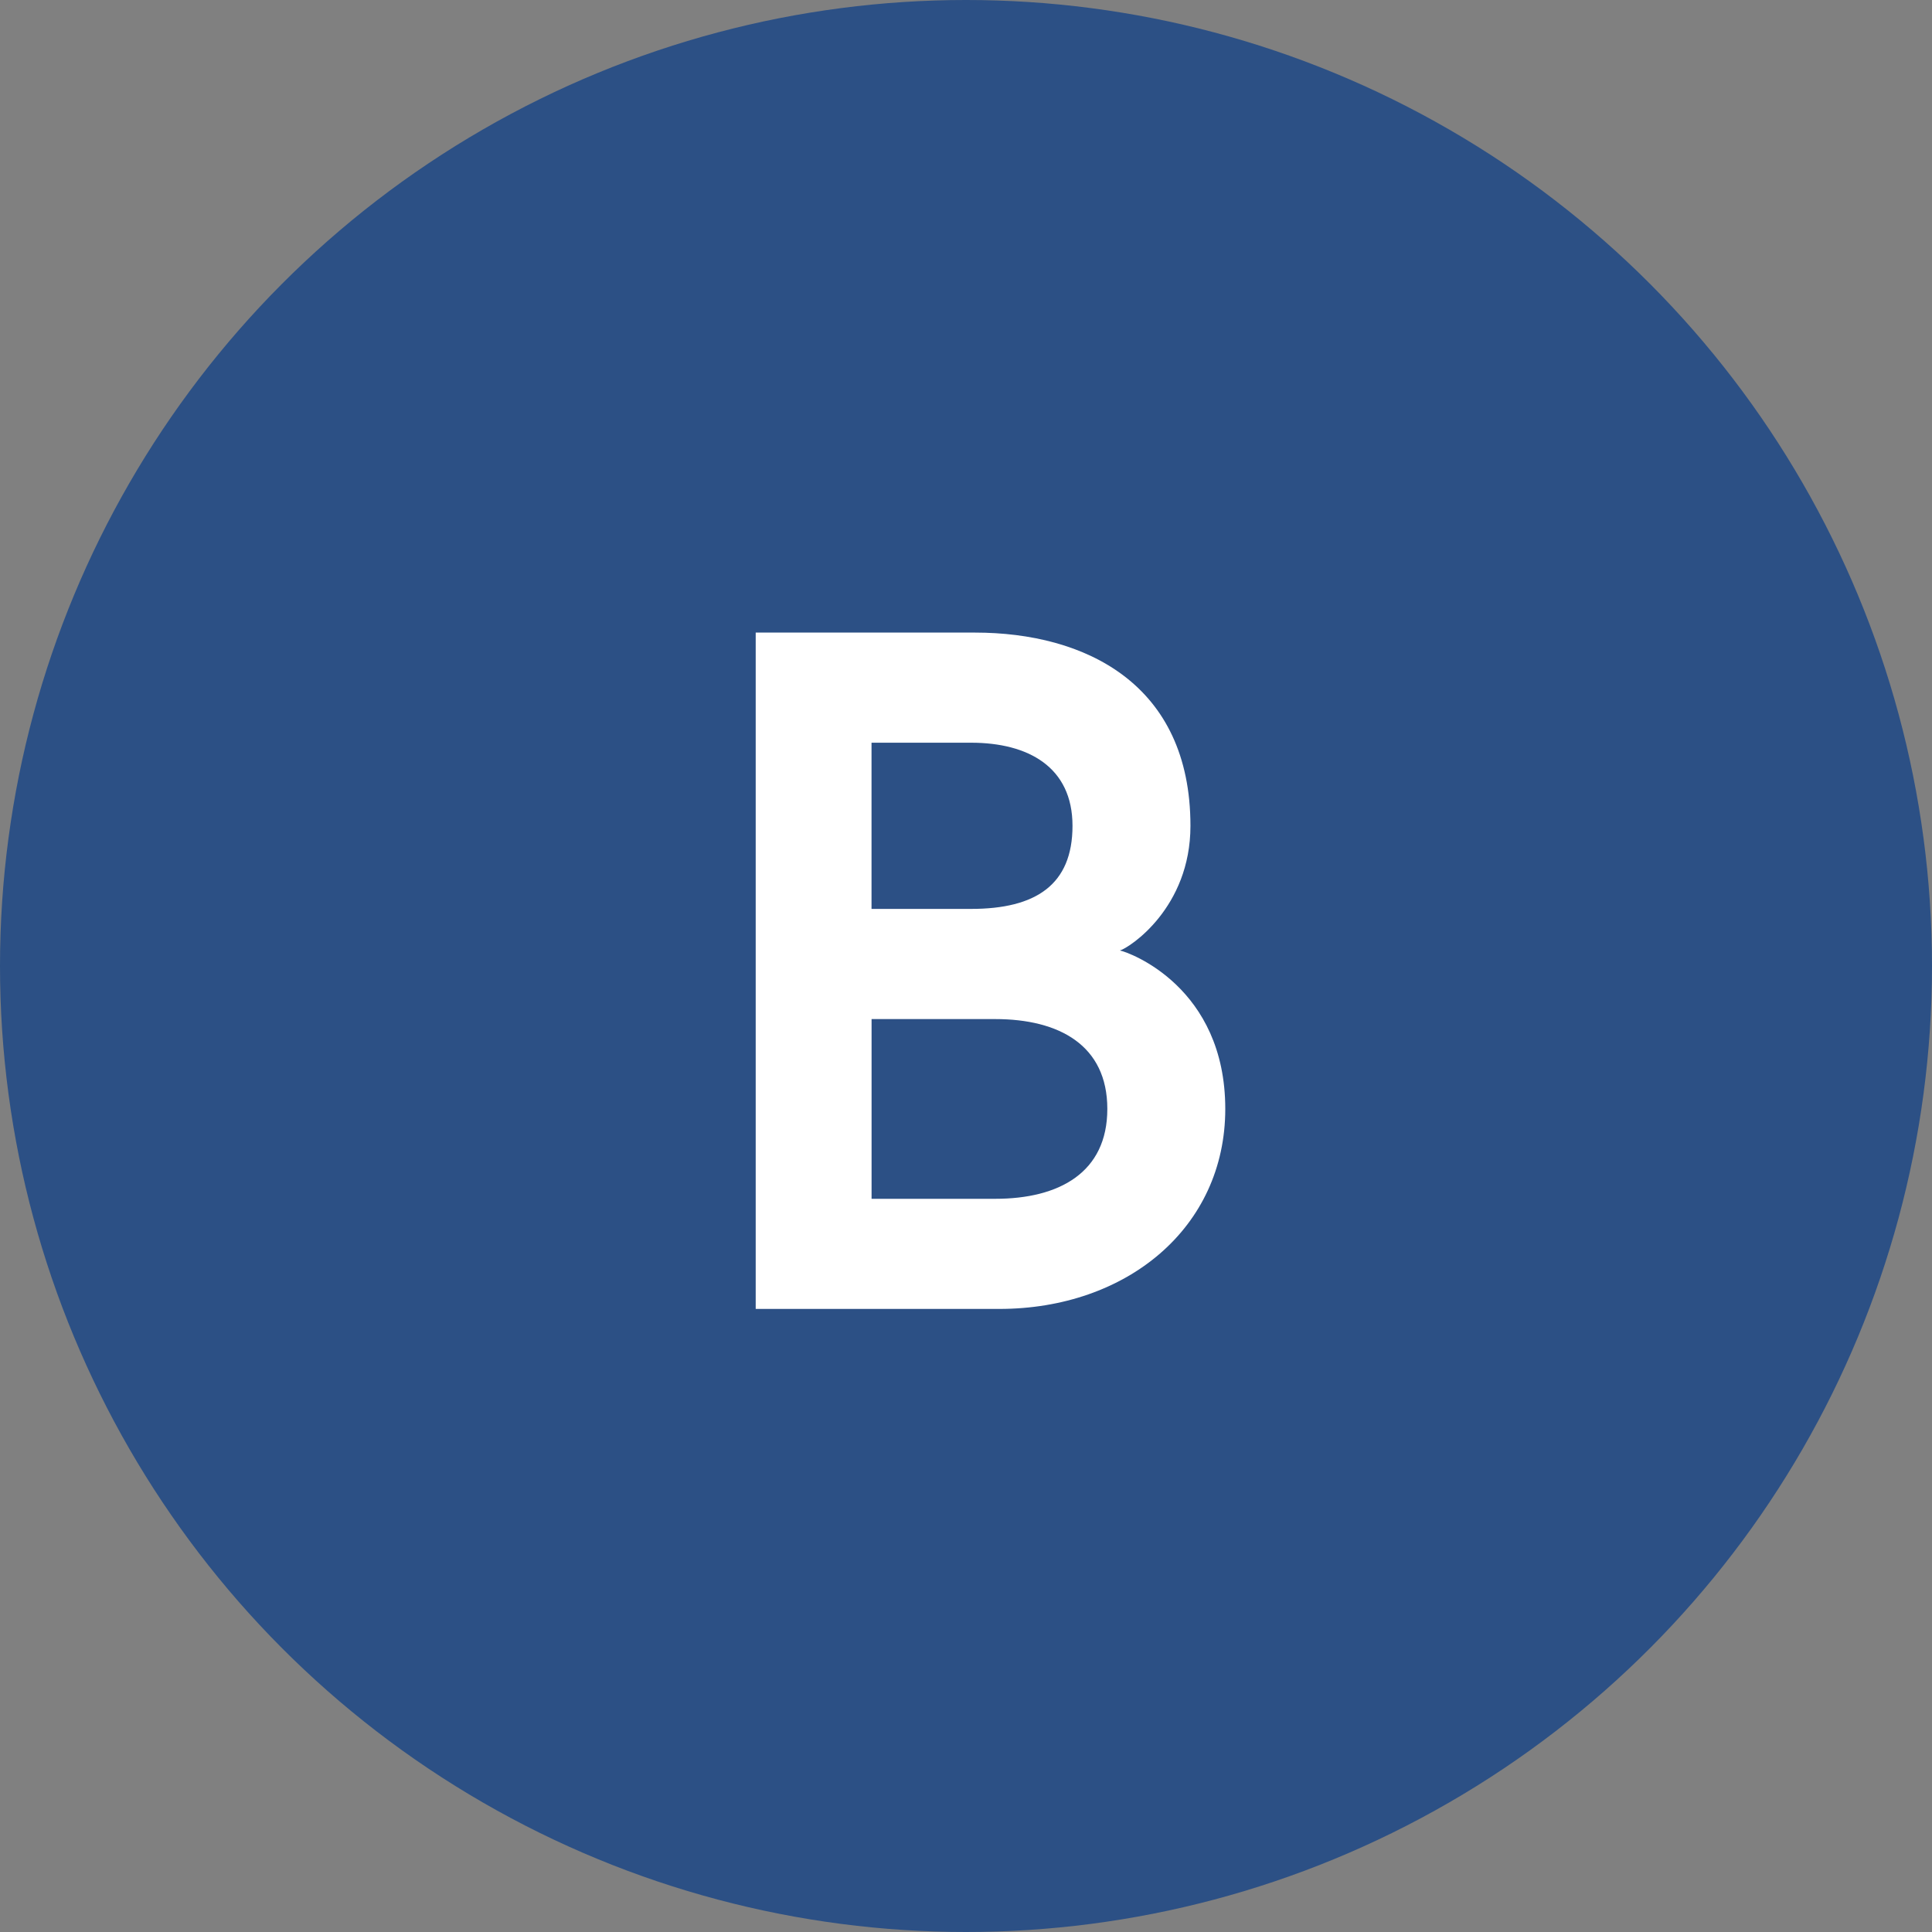
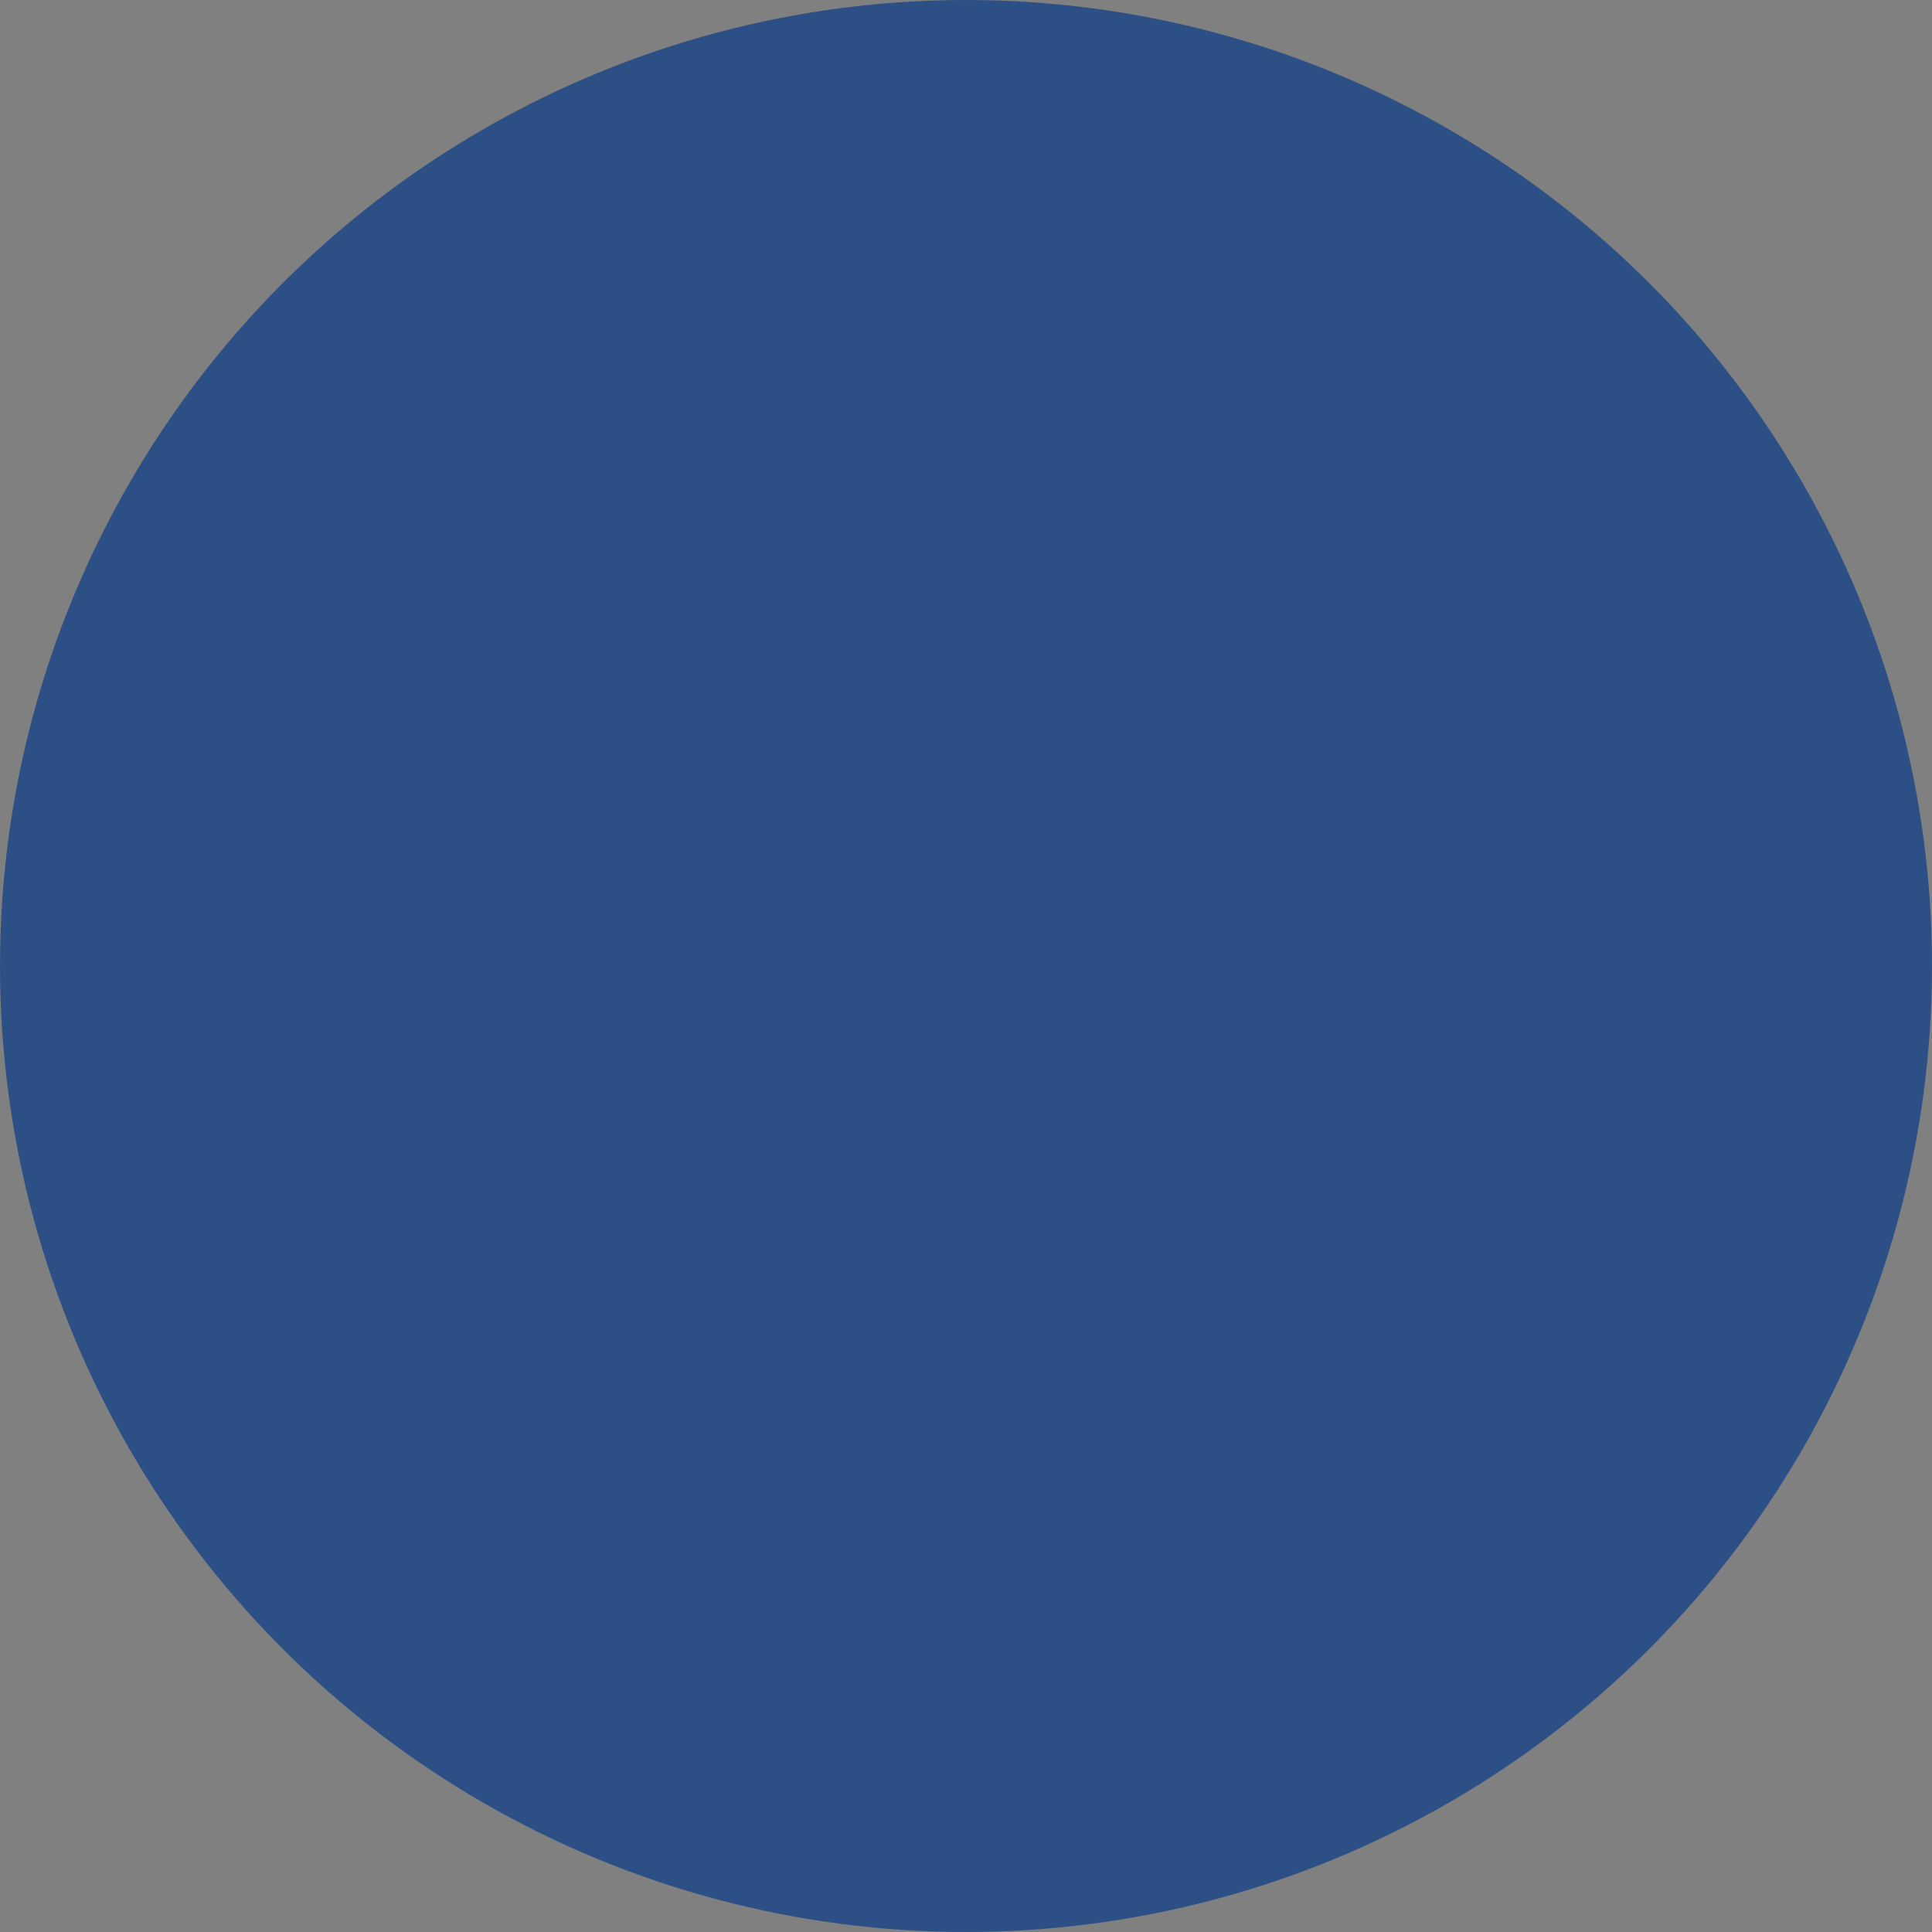
<svg xmlns="http://www.w3.org/2000/svg" xmlns:xlink="http://www.w3.org/1999/xlink" id="b" width="35.2" height="35.2" viewBox="0 0 35.2 35.2">
  <rect x="0" y="0" width="35.2" height="35.2" fill="#808080" stroke="none" />
  <defs>
    <symbol id="a" viewBox="0 0 40 40">
      <circle cx="20" cy="20" r="20" fill="#2c5085" stroke-width="0" />
-       <path d="M15.645,13.097h4.541c2.28,0,4.461,1.06,4.461,4.001,0,1.7-1.26,2.521-1.46,2.581.2.04,2.181.76,2.181,3.28,0,2.461-2.041,4.141-4.681,4.141h-5.041v-14.003ZM20.105,18.818c1.34,0,2.1-.5,2.1-1.72s-.92-1.721-2.1-1.721h-2.061v3.441h2.061ZM22.926,22.959c0-1.32-1-1.86-2.32-1.86h-2.561v3.721h2.561c1.32,0,2.32-.541,2.32-1.861Z" fill="#fff" stroke-width="0" />
    </symbol>
  </defs>
  <use width="40" height="40" transform="scale(.88)" xlink:href="#a" />
</svg>